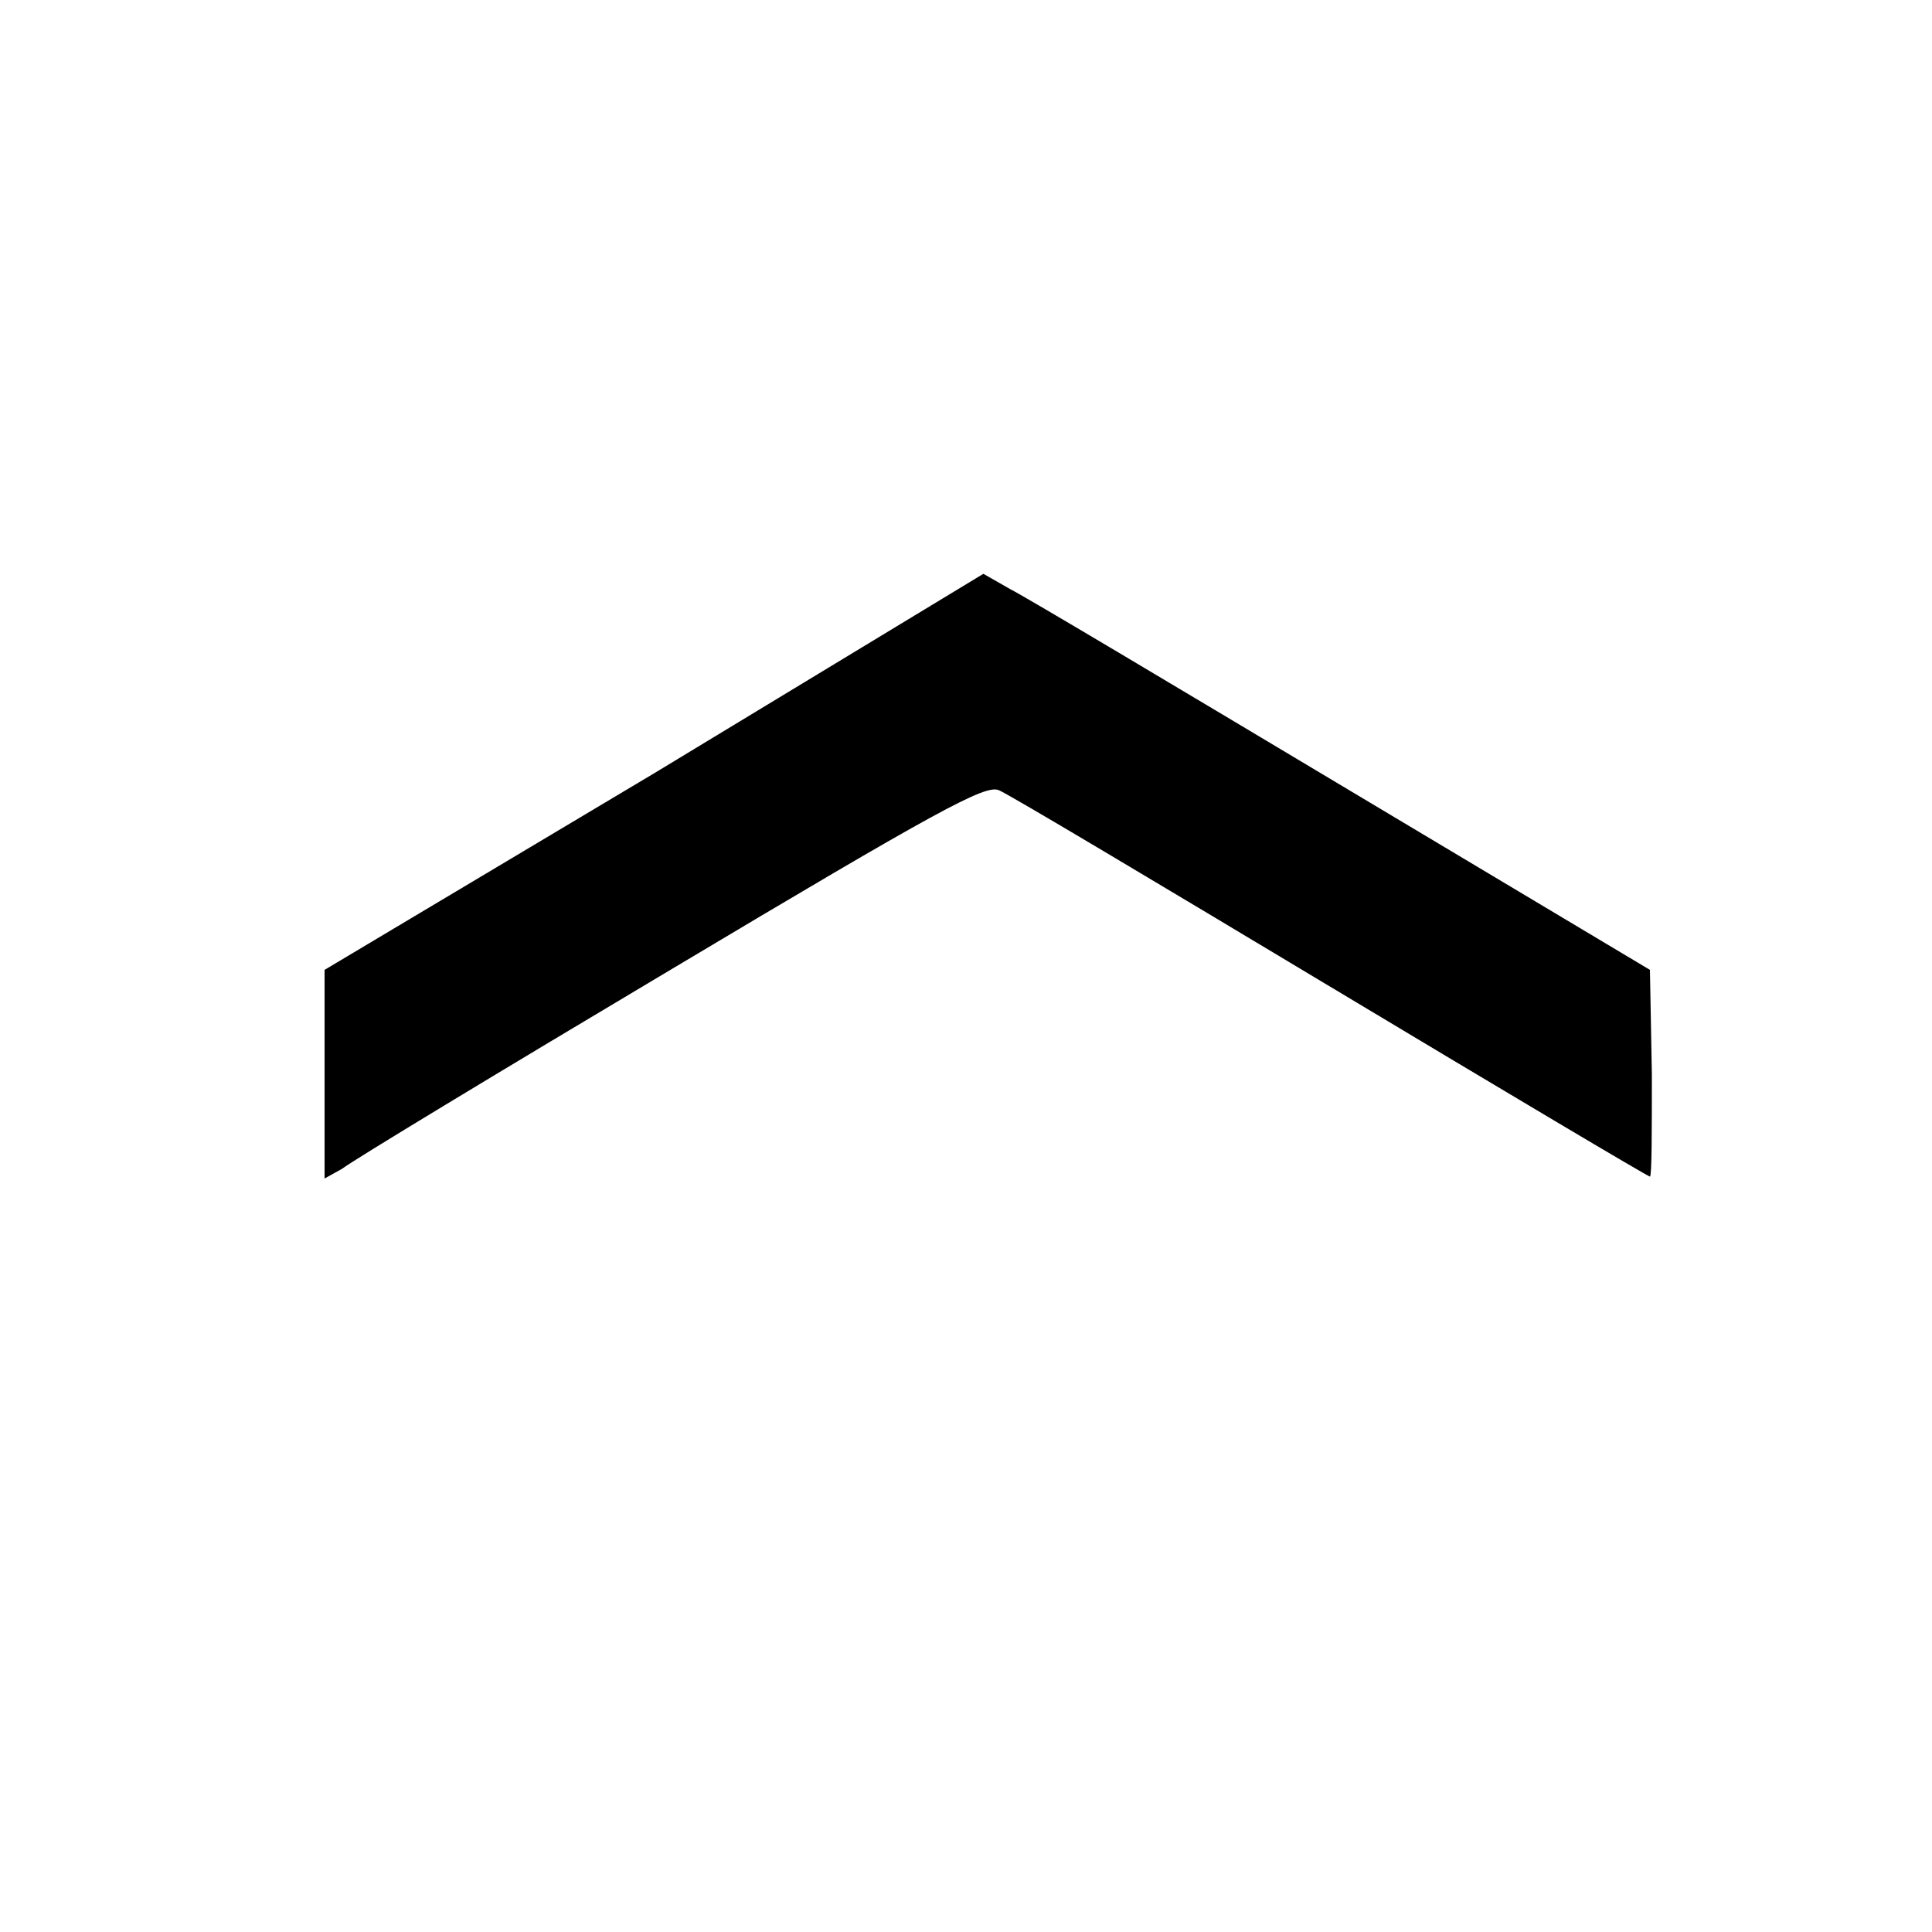
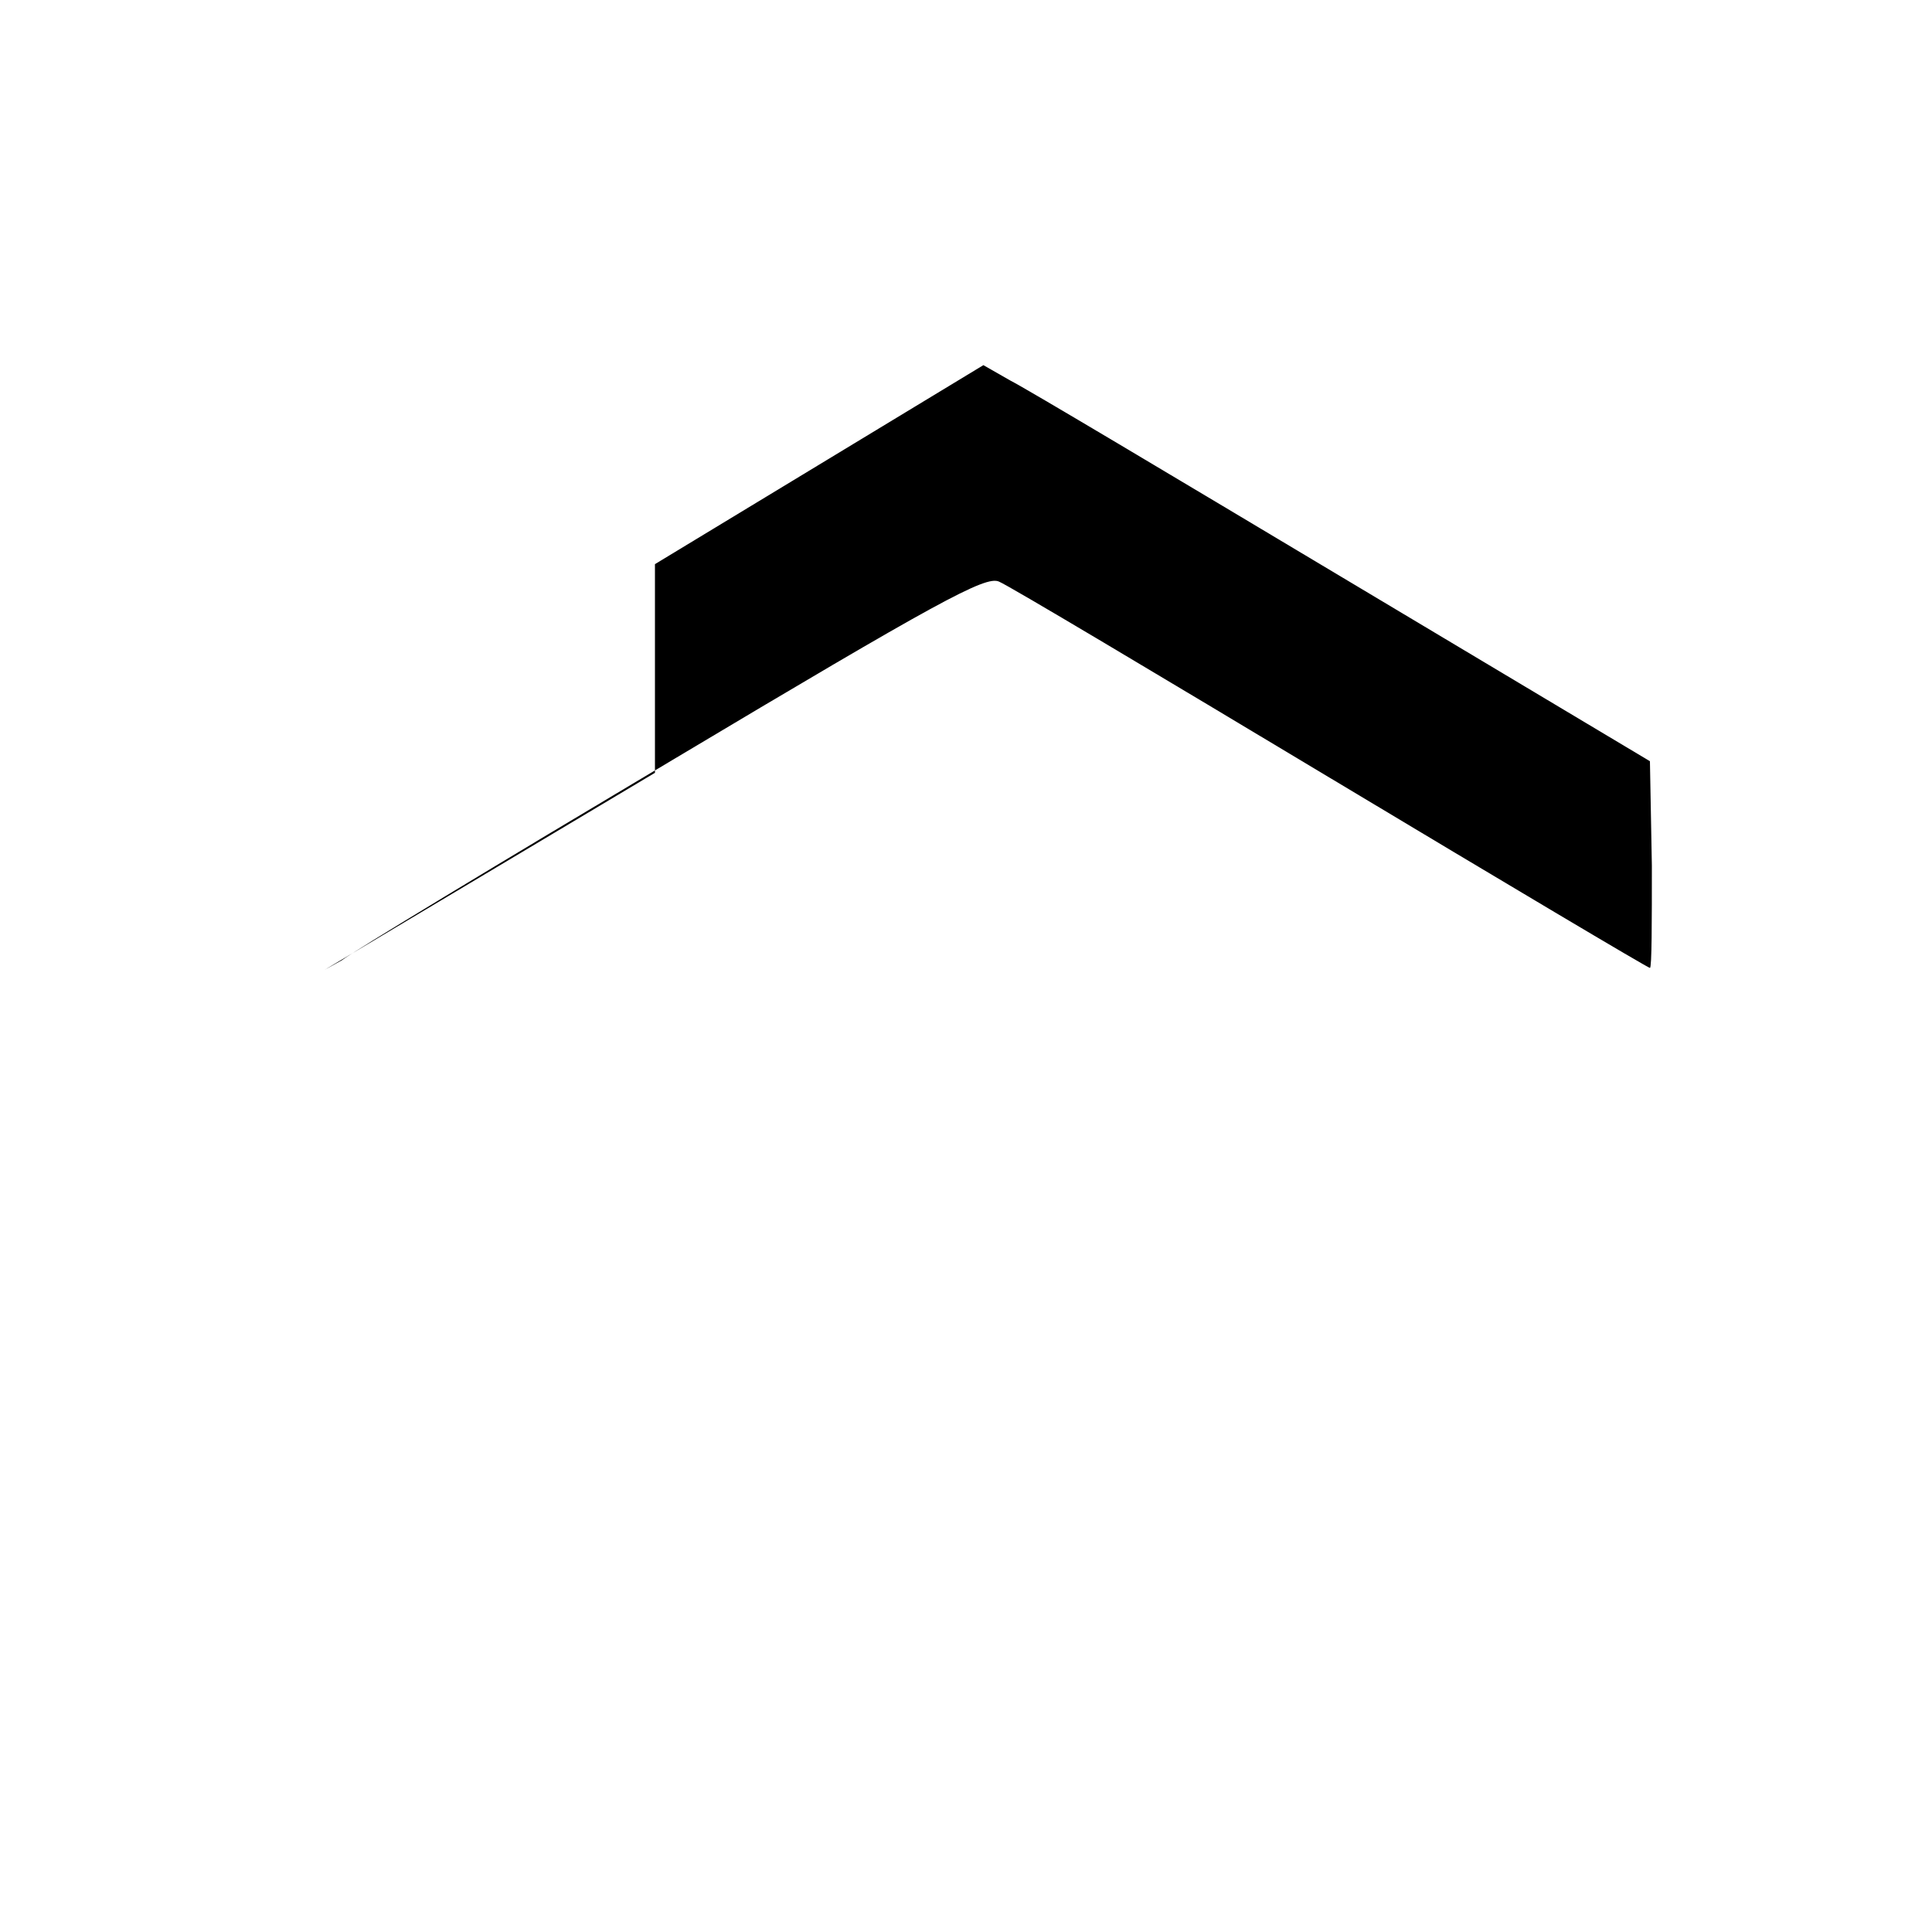
<svg xmlns="http://www.w3.org/2000/svg" viewBox="0 0 32 32">
-   <path d="M10.848 12.8l-5.472 3.264v3.456l0.288-0.16c0.16-0.128 2.592-1.6 5.44-3.296 4.448-2.656 5.216-3.072 5.44-2.976 0.16 0.064 2.624 1.536 5.504 3.264s5.248 3.136 5.28 3.136c0.032 0 0.032-0.768 0.032-1.696l-0.032-1.728-5.088-3.040c-2.784-1.664-5.248-3.136-5.504-3.264l-0.448-0.256-5.44 3.296" />
+   <path d="M10.848 12.8l-5.472 3.264l0.288-0.16c0.16-0.128 2.592-1.6 5.44-3.296 4.448-2.656 5.216-3.072 5.44-2.976 0.16 0.064 2.624 1.536 5.504 3.264s5.248 3.136 5.28 3.136c0.032 0 0.032-0.768 0.032-1.696l-0.032-1.728-5.088-3.040c-2.784-1.664-5.248-3.136-5.504-3.264l-0.448-0.256-5.44 3.296" />
</svg>